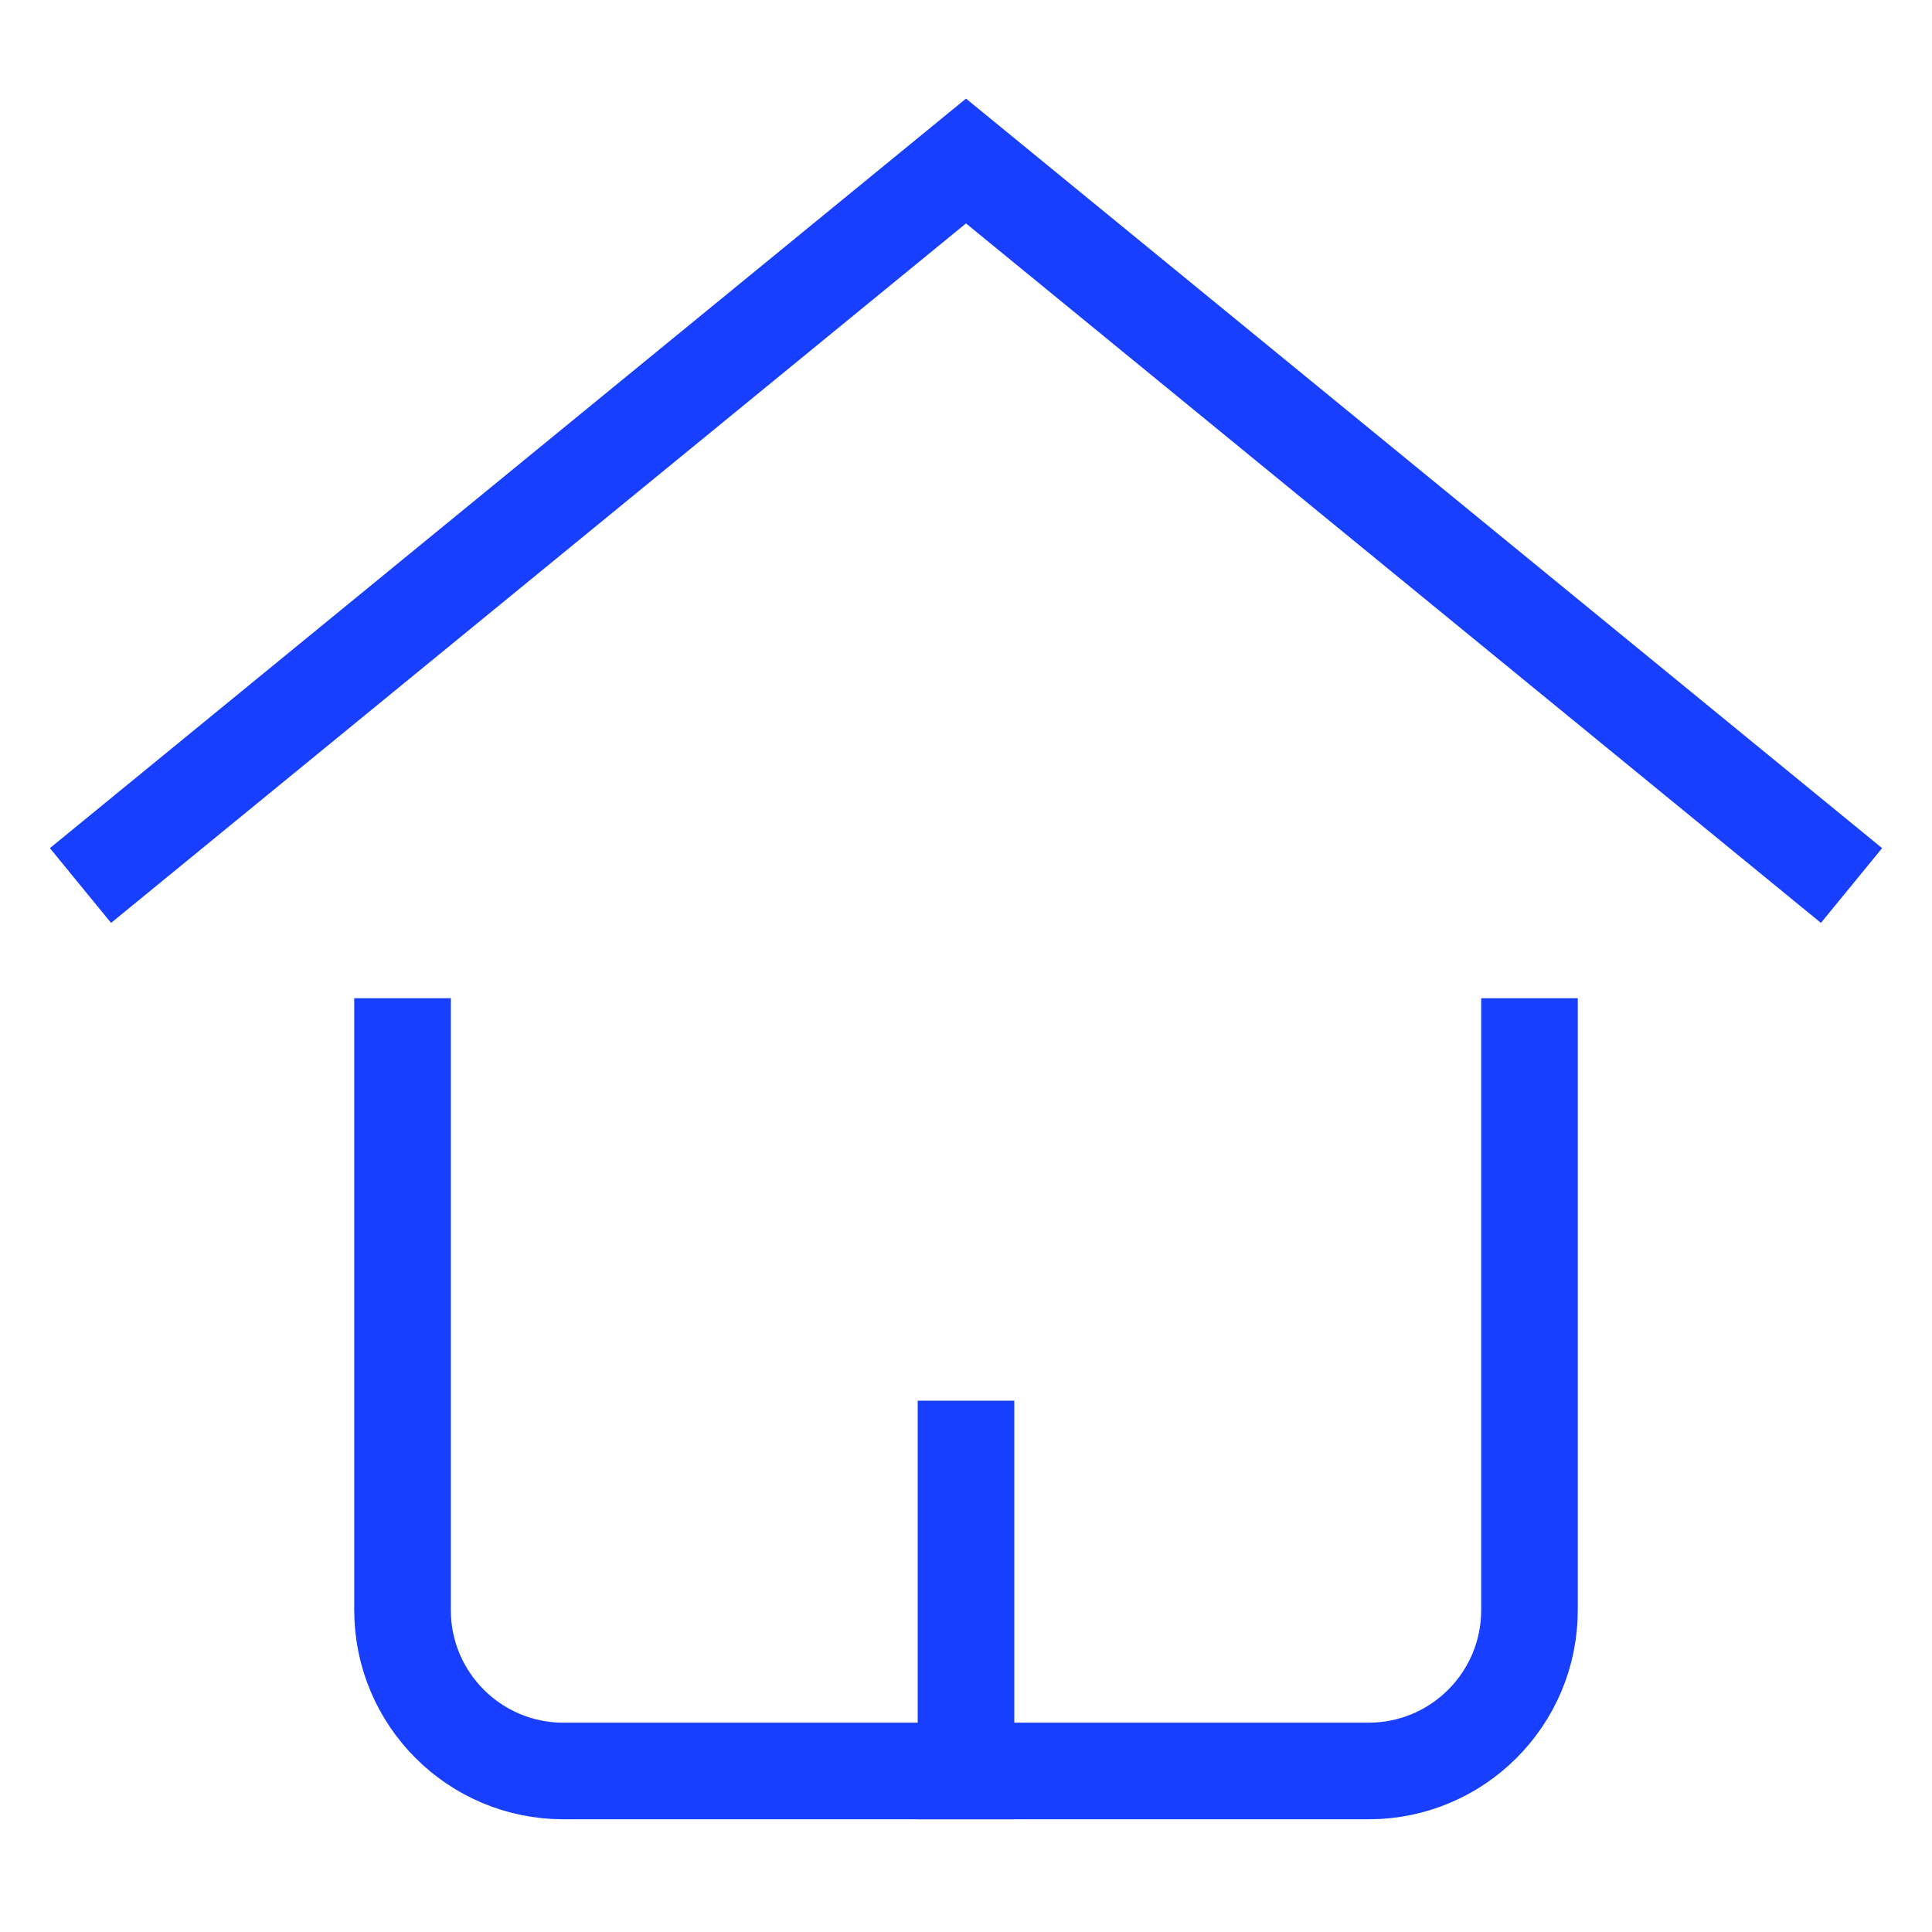
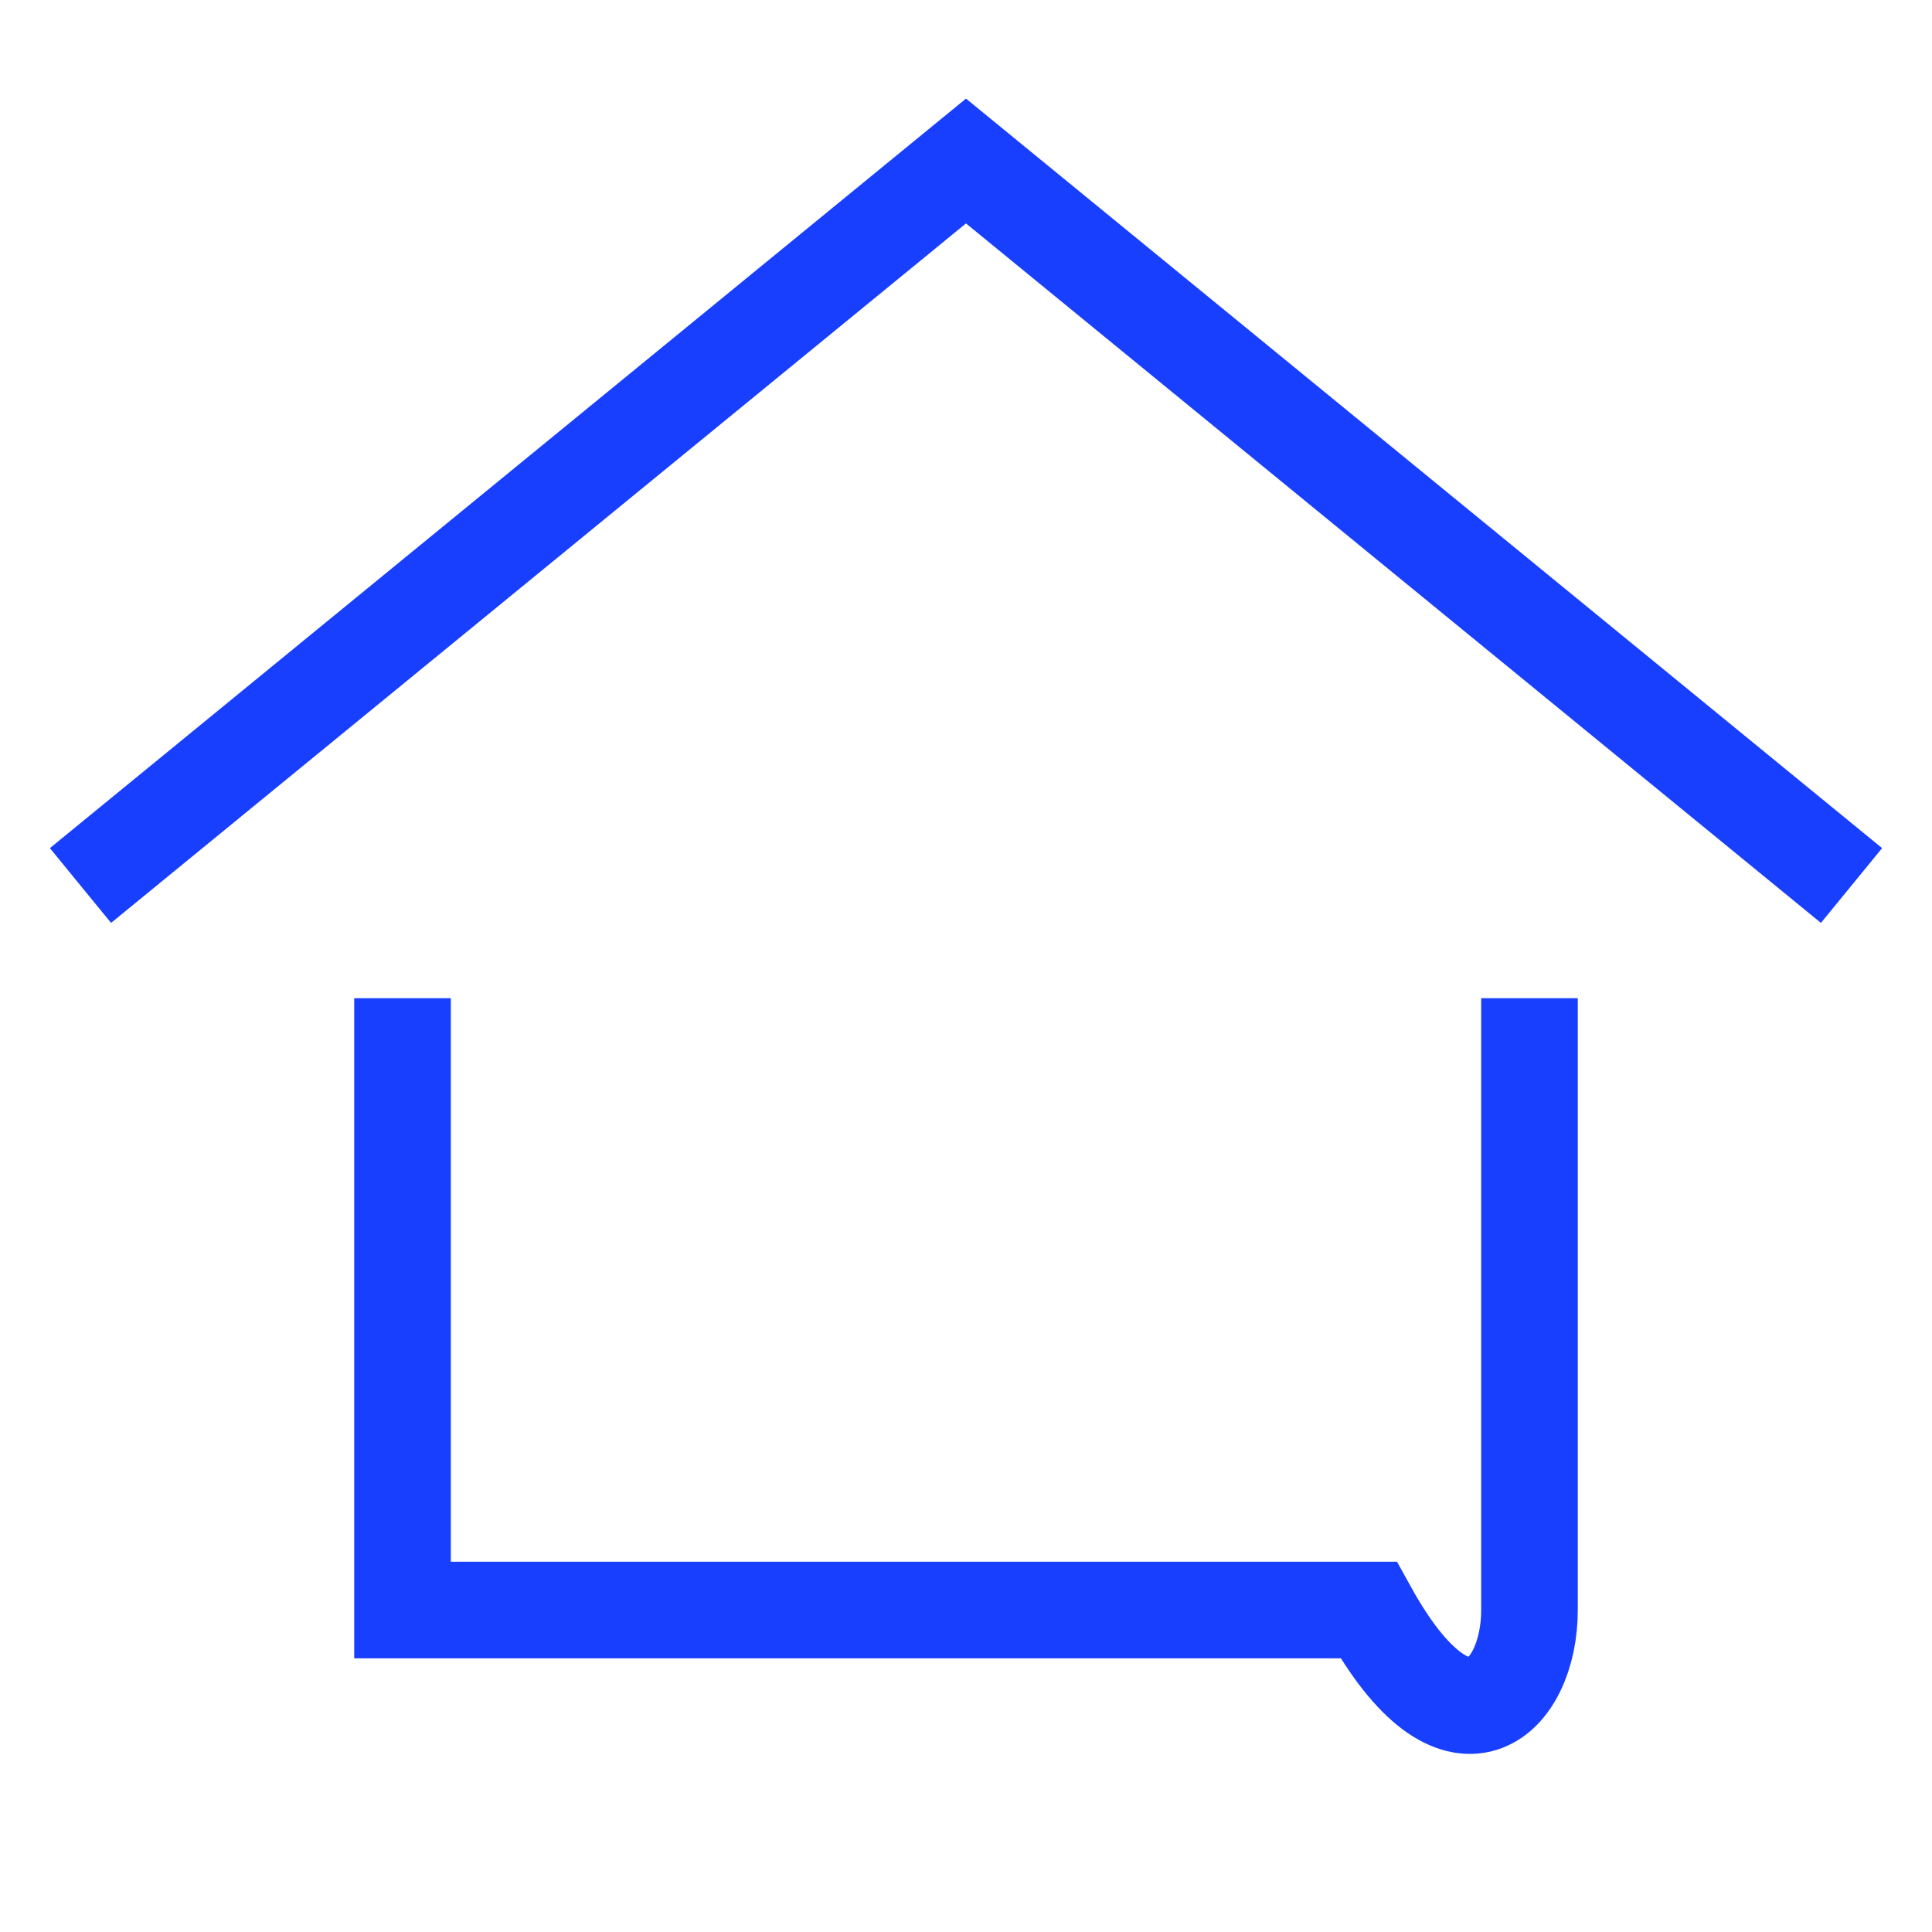
<svg xmlns="http://www.w3.org/2000/svg" width="50" height="50" viewBox="0 0 50 50" fill="none">
  <path d="M2.083 22.917L25 4.167L47.917 22.917" stroke="#183EFE" stroke-width="2.5" stroke-miterlimit="10" />
-   <path d="M10.417 27.083V41.667C10.417 43.969 12.281 45.833 14.583 45.833H35.417C37.719 45.833 39.583 43.969 39.583 41.667V27.083" stroke="#183EFE" stroke-width="2.5" stroke-miterlimit="10" stroke-linecap="square" />
-   <path d="M25 45.833V37.5" stroke="#183EFE" stroke-width="2.5" stroke-miterlimit="10" stroke-linecap="square" />
+   <path d="M10.417 27.083V41.667H35.417C37.719 45.833 39.583 43.969 39.583 41.667V27.083" stroke="#183EFE" stroke-width="2.5" stroke-miterlimit="10" stroke-linecap="square" />
</svg>